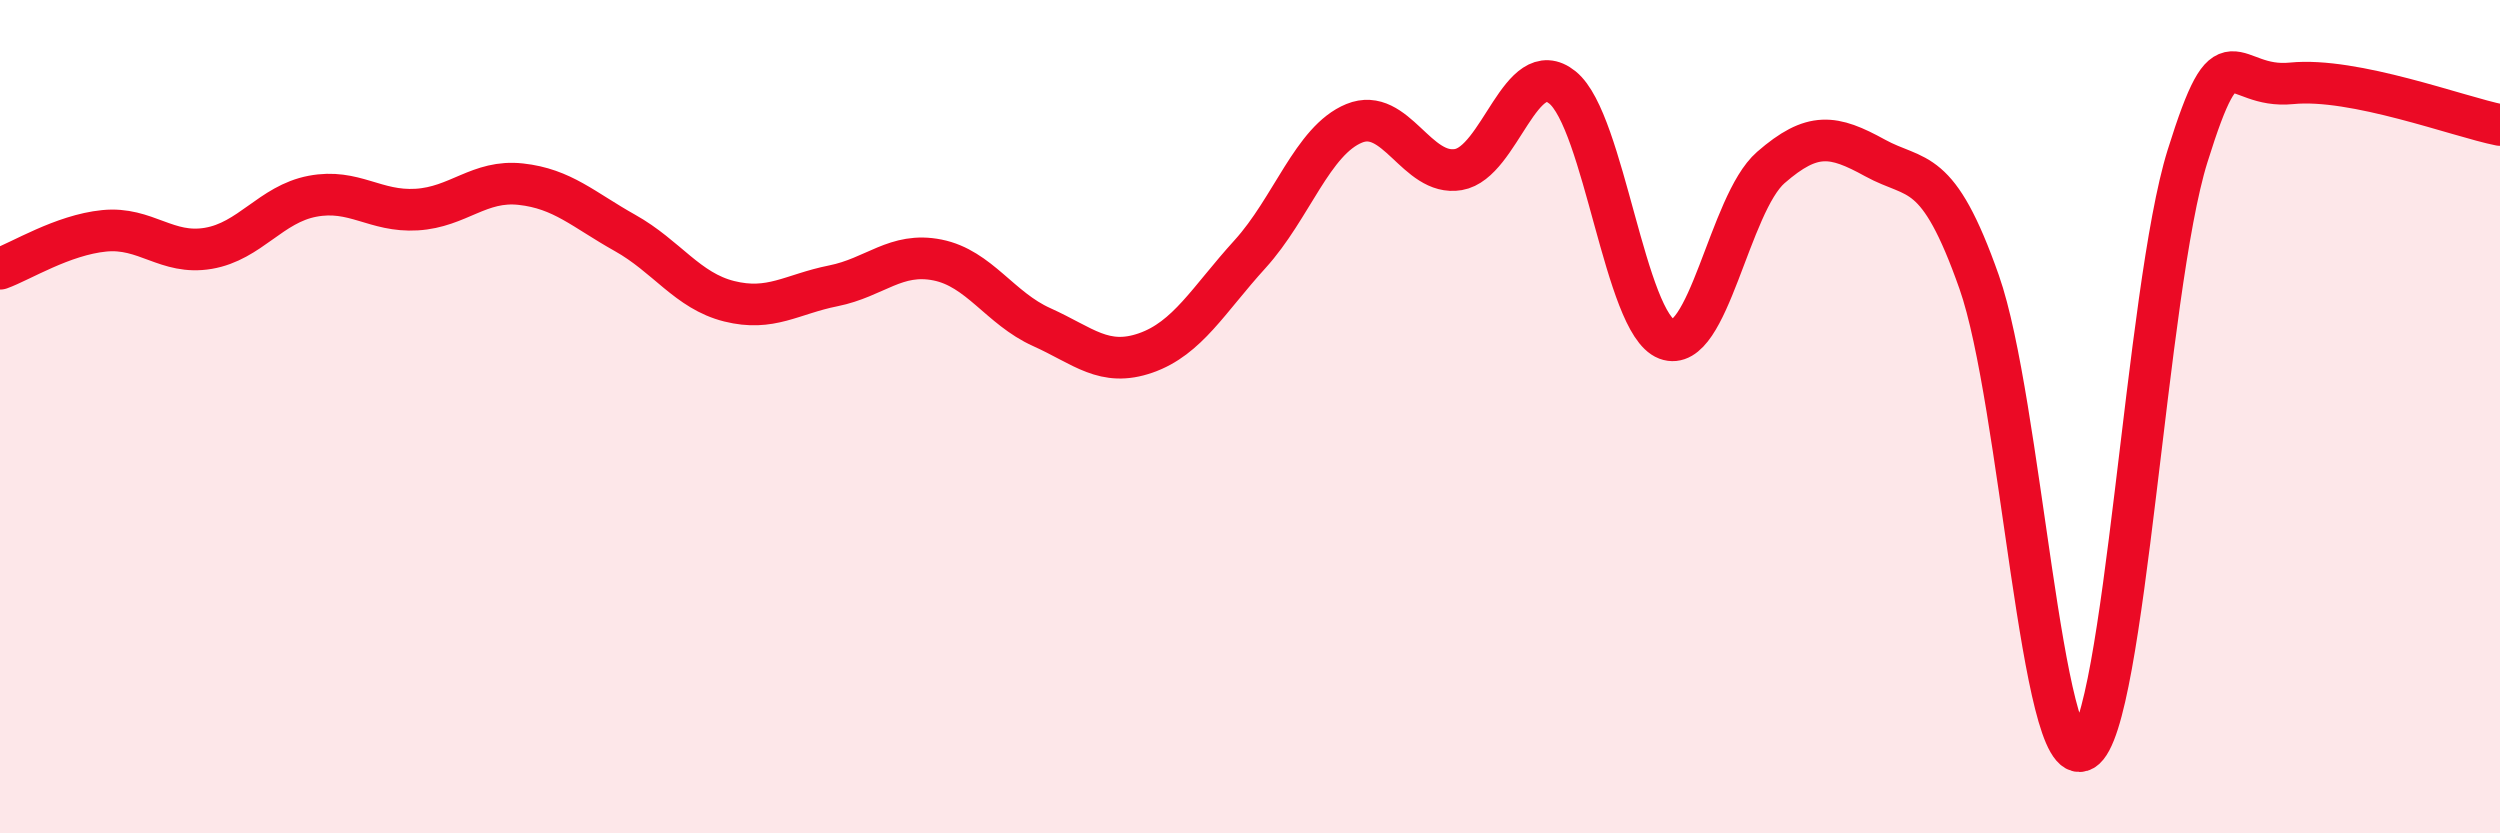
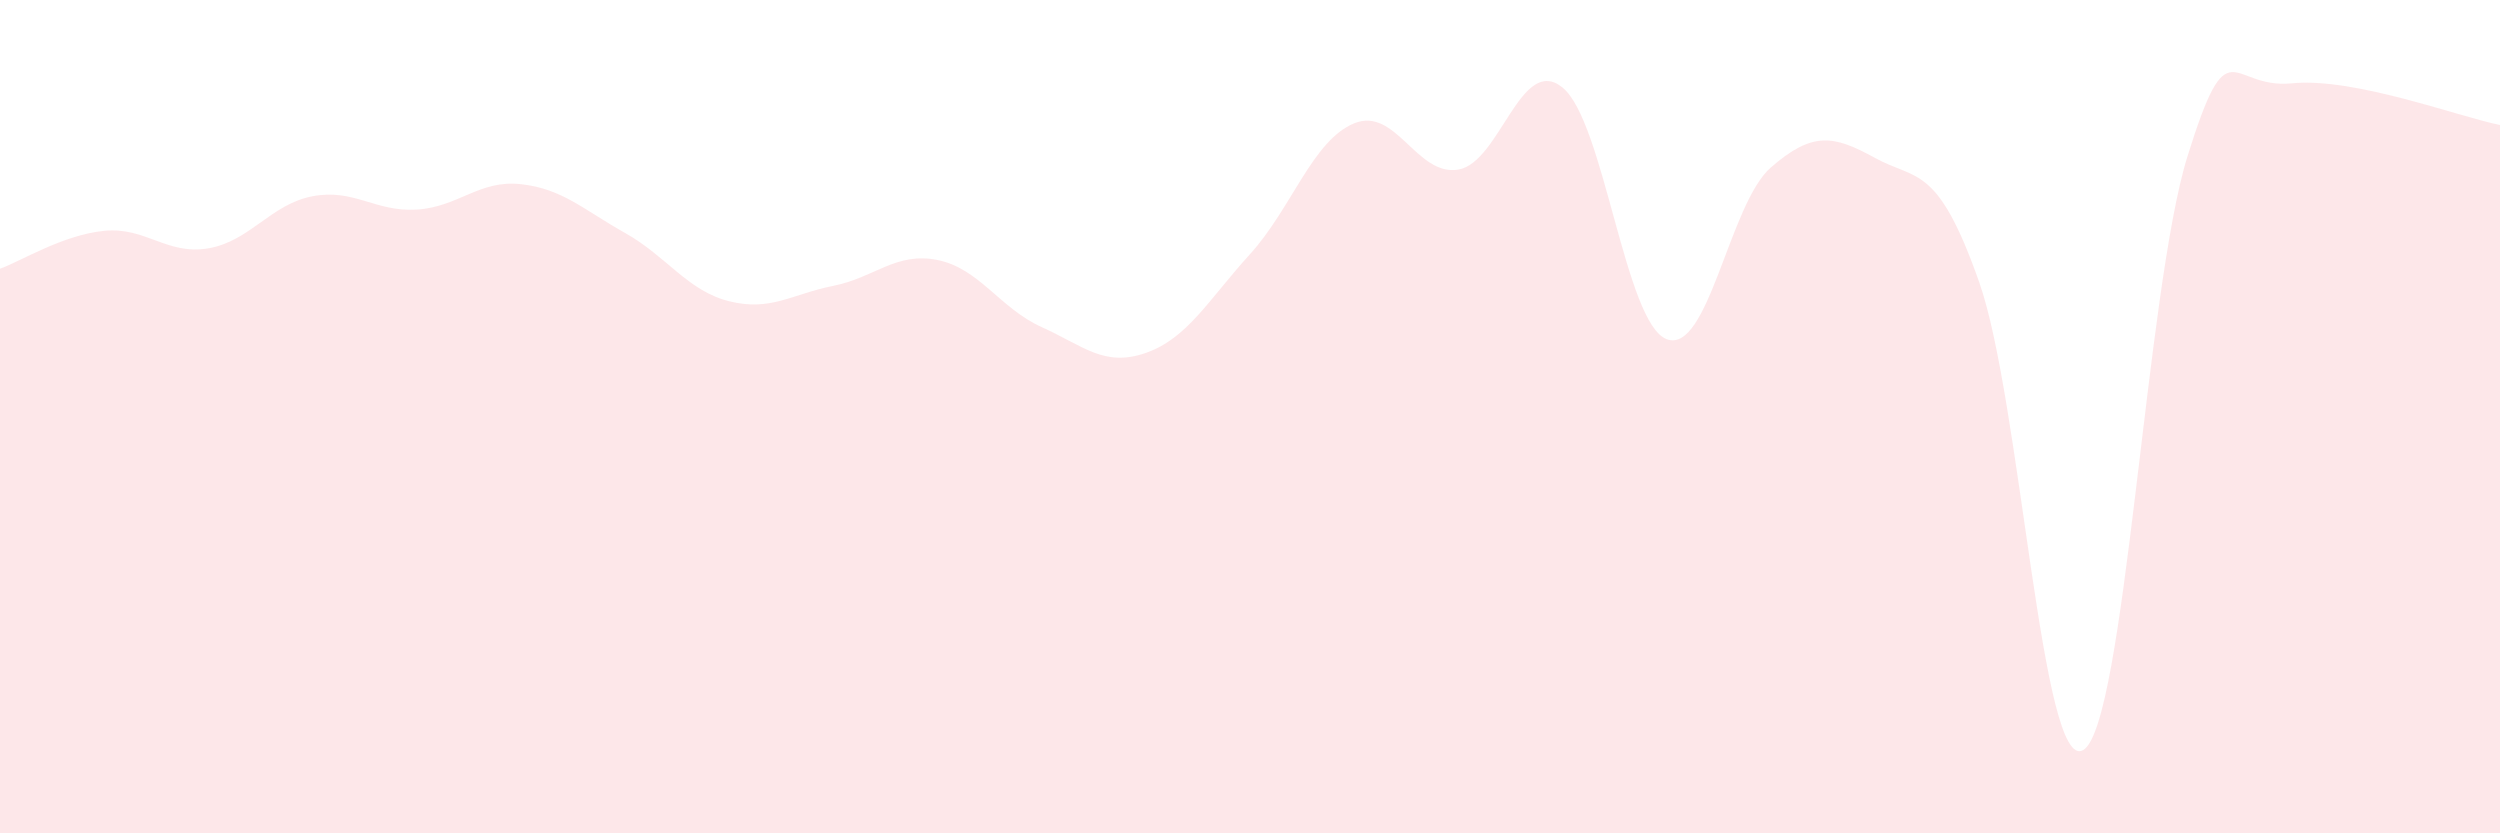
<svg xmlns="http://www.w3.org/2000/svg" width="60" height="20" viewBox="0 0 60 20">
  <path d="M 0,6.45 C 0.5,6.27 1.5,5.64 2.5,5.54 C 3.5,5.44 4,6.13 5,5.96 C 6,5.79 6.5,4.9 7.5,4.71 C 8.5,4.52 9,5.09 10,5.03 C 11,4.97 11.5,4.31 12.5,4.42 C 13.5,4.53 14,5.03 15,5.59 C 16,6.15 16.5,6.98 17.5,7.23 C 18.5,7.48 19,7.06 20,6.86 C 21,6.66 21.5,6.04 22.5,6.24 C 23.5,6.44 24,7.4 25,7.85 C 26,8.3 26.5,8.82 27.5,8.47 C 28.5,8.12 29,7.2 30,6.1 C 31,5 31.5,3.37 32.5,2.96 C 33.5,2.55 34,4.24 35,4.07 C 36,3.9 36.5,1.29 37.5,2.1 C 38.5,2.91 39,7.76 40,8.14 C 41,8.52 41.5,4.89 42.5,4.02 C 43.5,3.15 44,3.24 45,3.79 C 46,4.34 46.5,3.93 47.5,6.77 C 48.5,9.61 49,18.6 50,18 C 51,17.4 51.5,6.95 52.5,3.75 C 53.5,0.55 53.5,2.15 55,2 C 56.5,1.85 59,2.8 60,3L60 20L0 20Z" fill="#EB0A25" opacity="0.1" stroke-linecap="round" stroke-linejoin="round" />
-   <path d="M 0,6.45 C 0.5,6.27 1.5,5.64 2.5,5.54 C 3.5,5.44 4,6.13 5,5.96 C 6,5.79 6.5,4.9 7.5,4.71 C 8.5,4.52 9,5.09 10,5.03 C 11,4.97 11.5,4.31 12.5,4.42 C 13.5,4.53 14,5.03 15,5.59 C 16,6.15 16.5,6.98 17.5,7.23 C 18.5,7.48 19,7.06 20,6.86 C 21,6.66 21.5,6.04 22.5,6.24 C 23.5,6.44 24,7.4 25,7.85 C 26,8.3 26.5,8.82 27.5,8.47 C 28.5,8.12 29,7.2 30,6.1 C 31,5 31.5,3.37 32.5,2.96 C 33.5,2.55 34,4.24 35,4.07 C 36,3.9 36.5,1.29 37.5,2.1 C 38.5,2.91 39,7.76 40,8.14 C 41,8.52 41.5,4.89 42.5,4.02 C 43.5,3.15 44,3.24 45,3.79 C 46,4.34 46.5,3.93 47.5,6.77 C 48.5,9.61 49,18.6 50,18 C 51,17.4 51.5,6.95 52.5,3.75 C 53.5,0.55 53.5,2.15 55,2 C 56.5,1.85 59,2.8 60,3" stroke="#EB0A25" stroke-width="1" fill="none" stroke-linecap="round" stroke-linejoin="round" />
</svg>